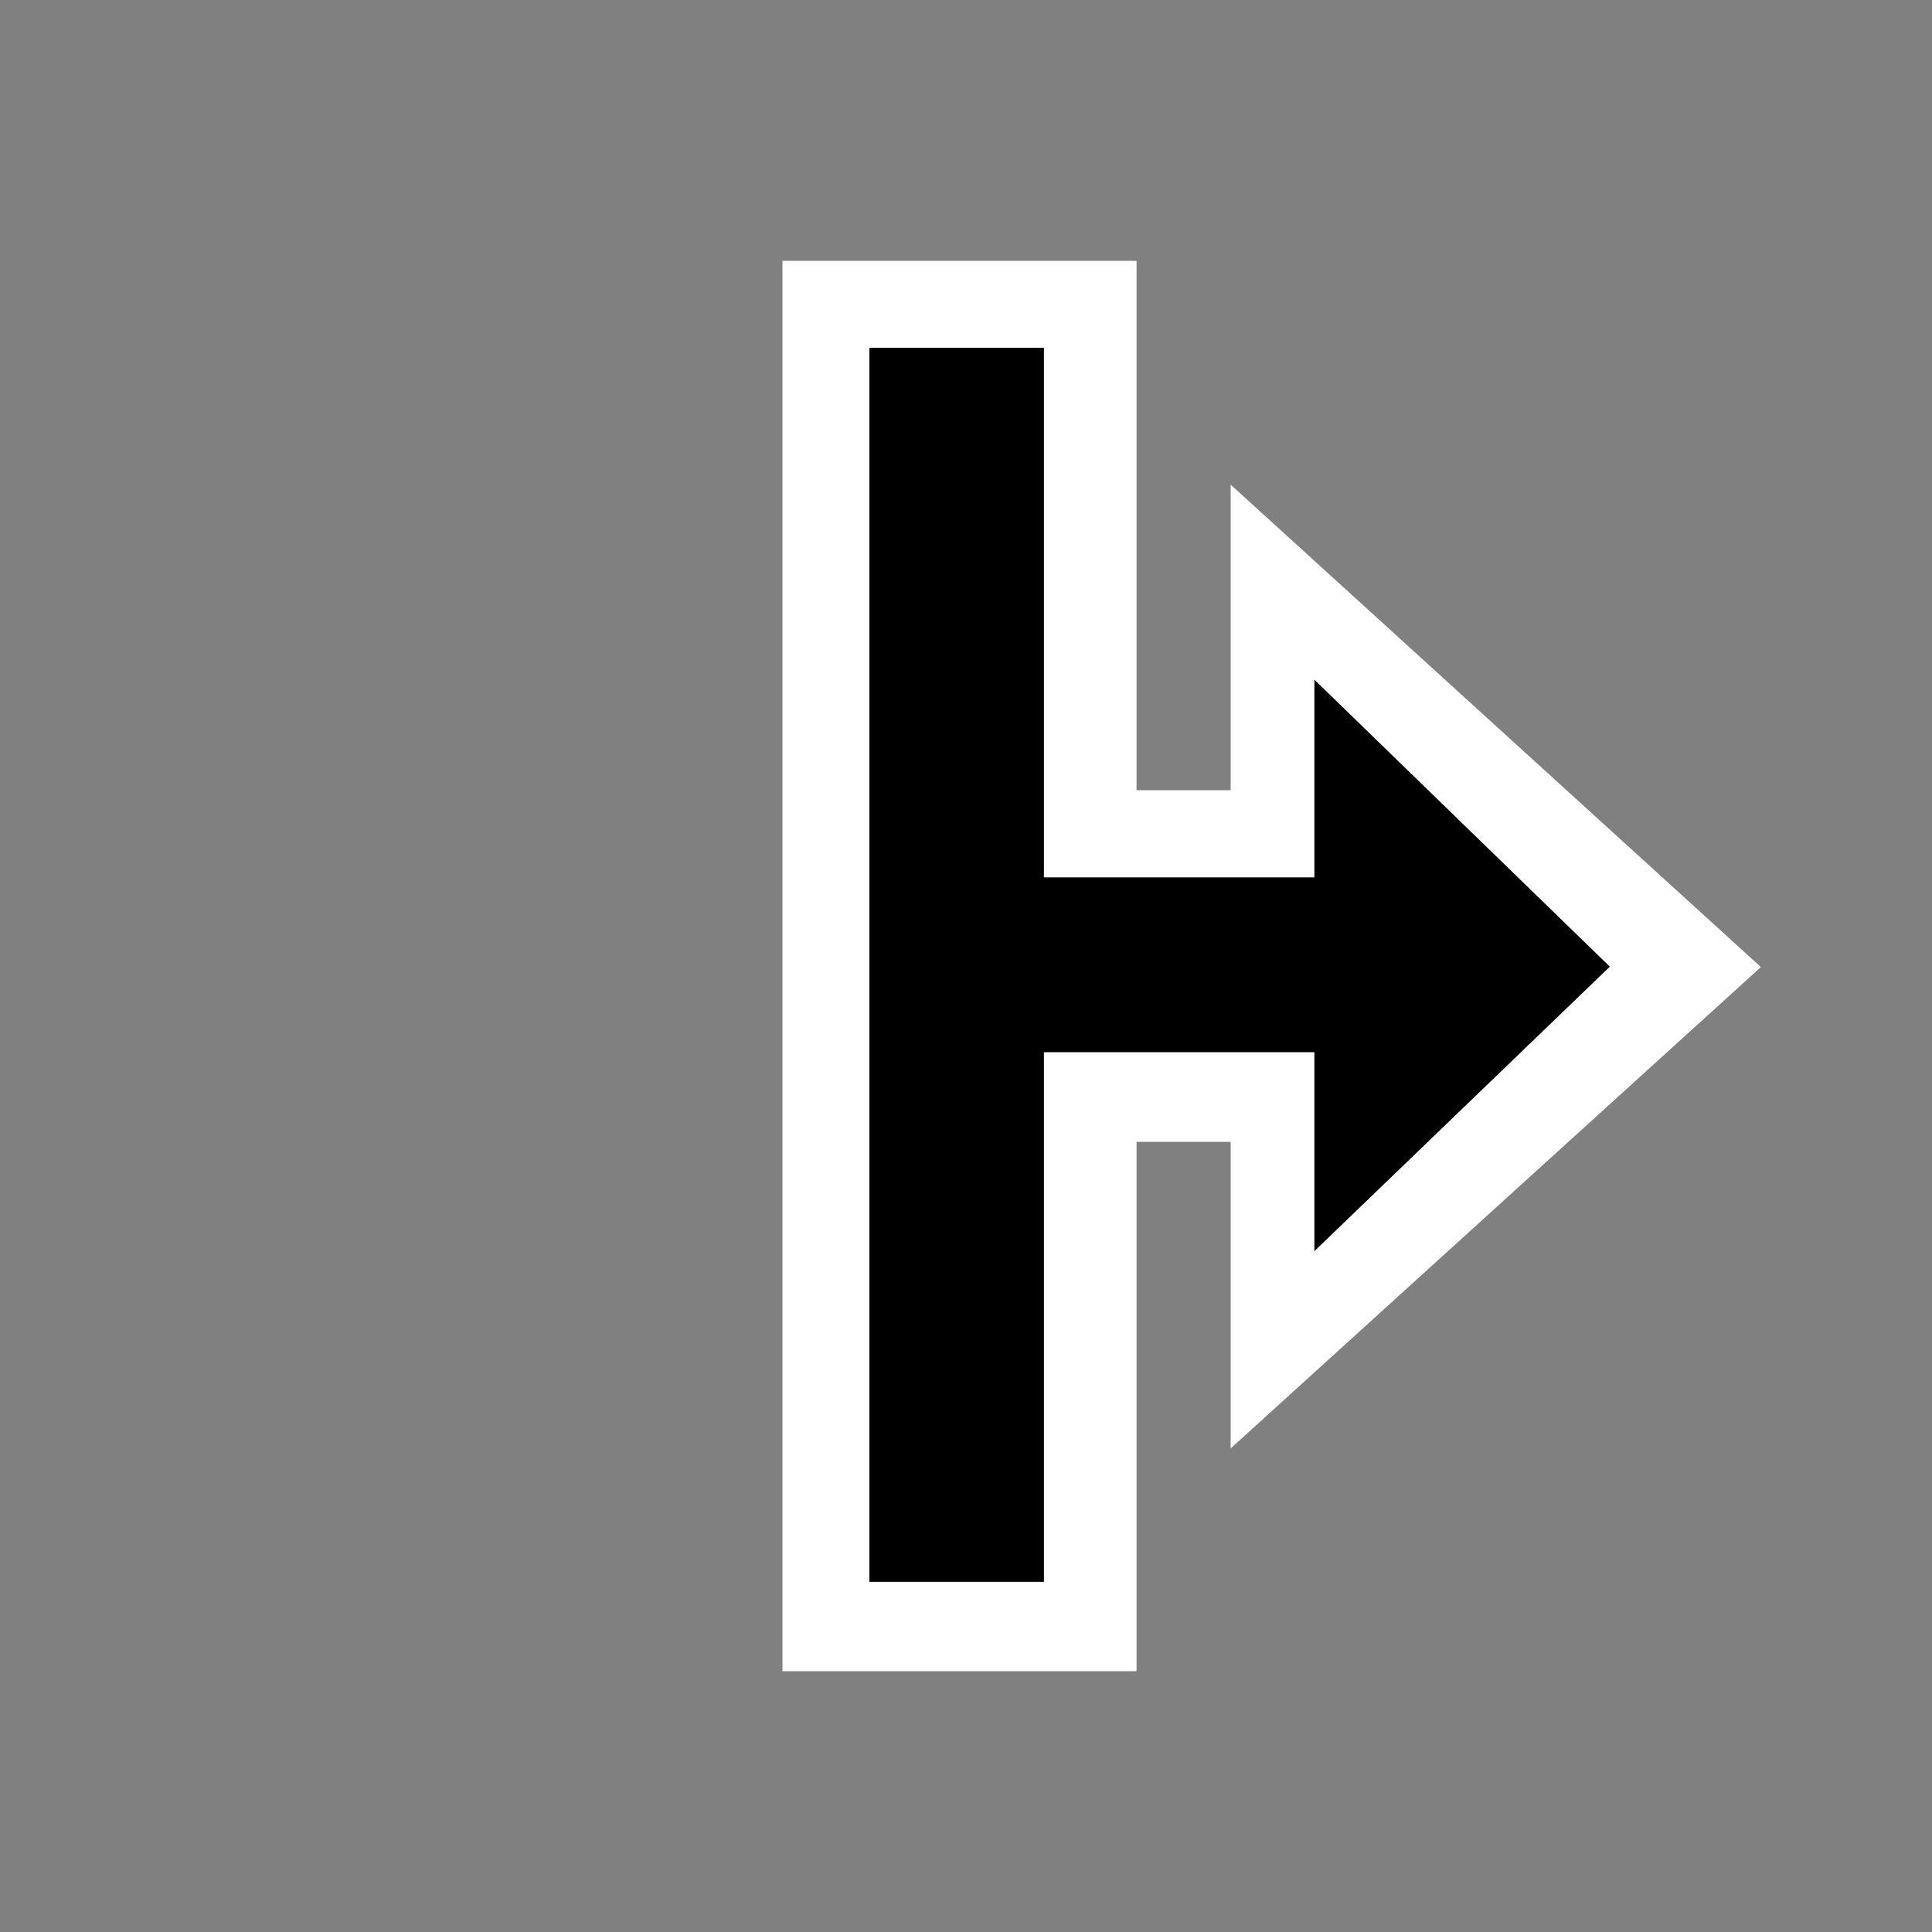
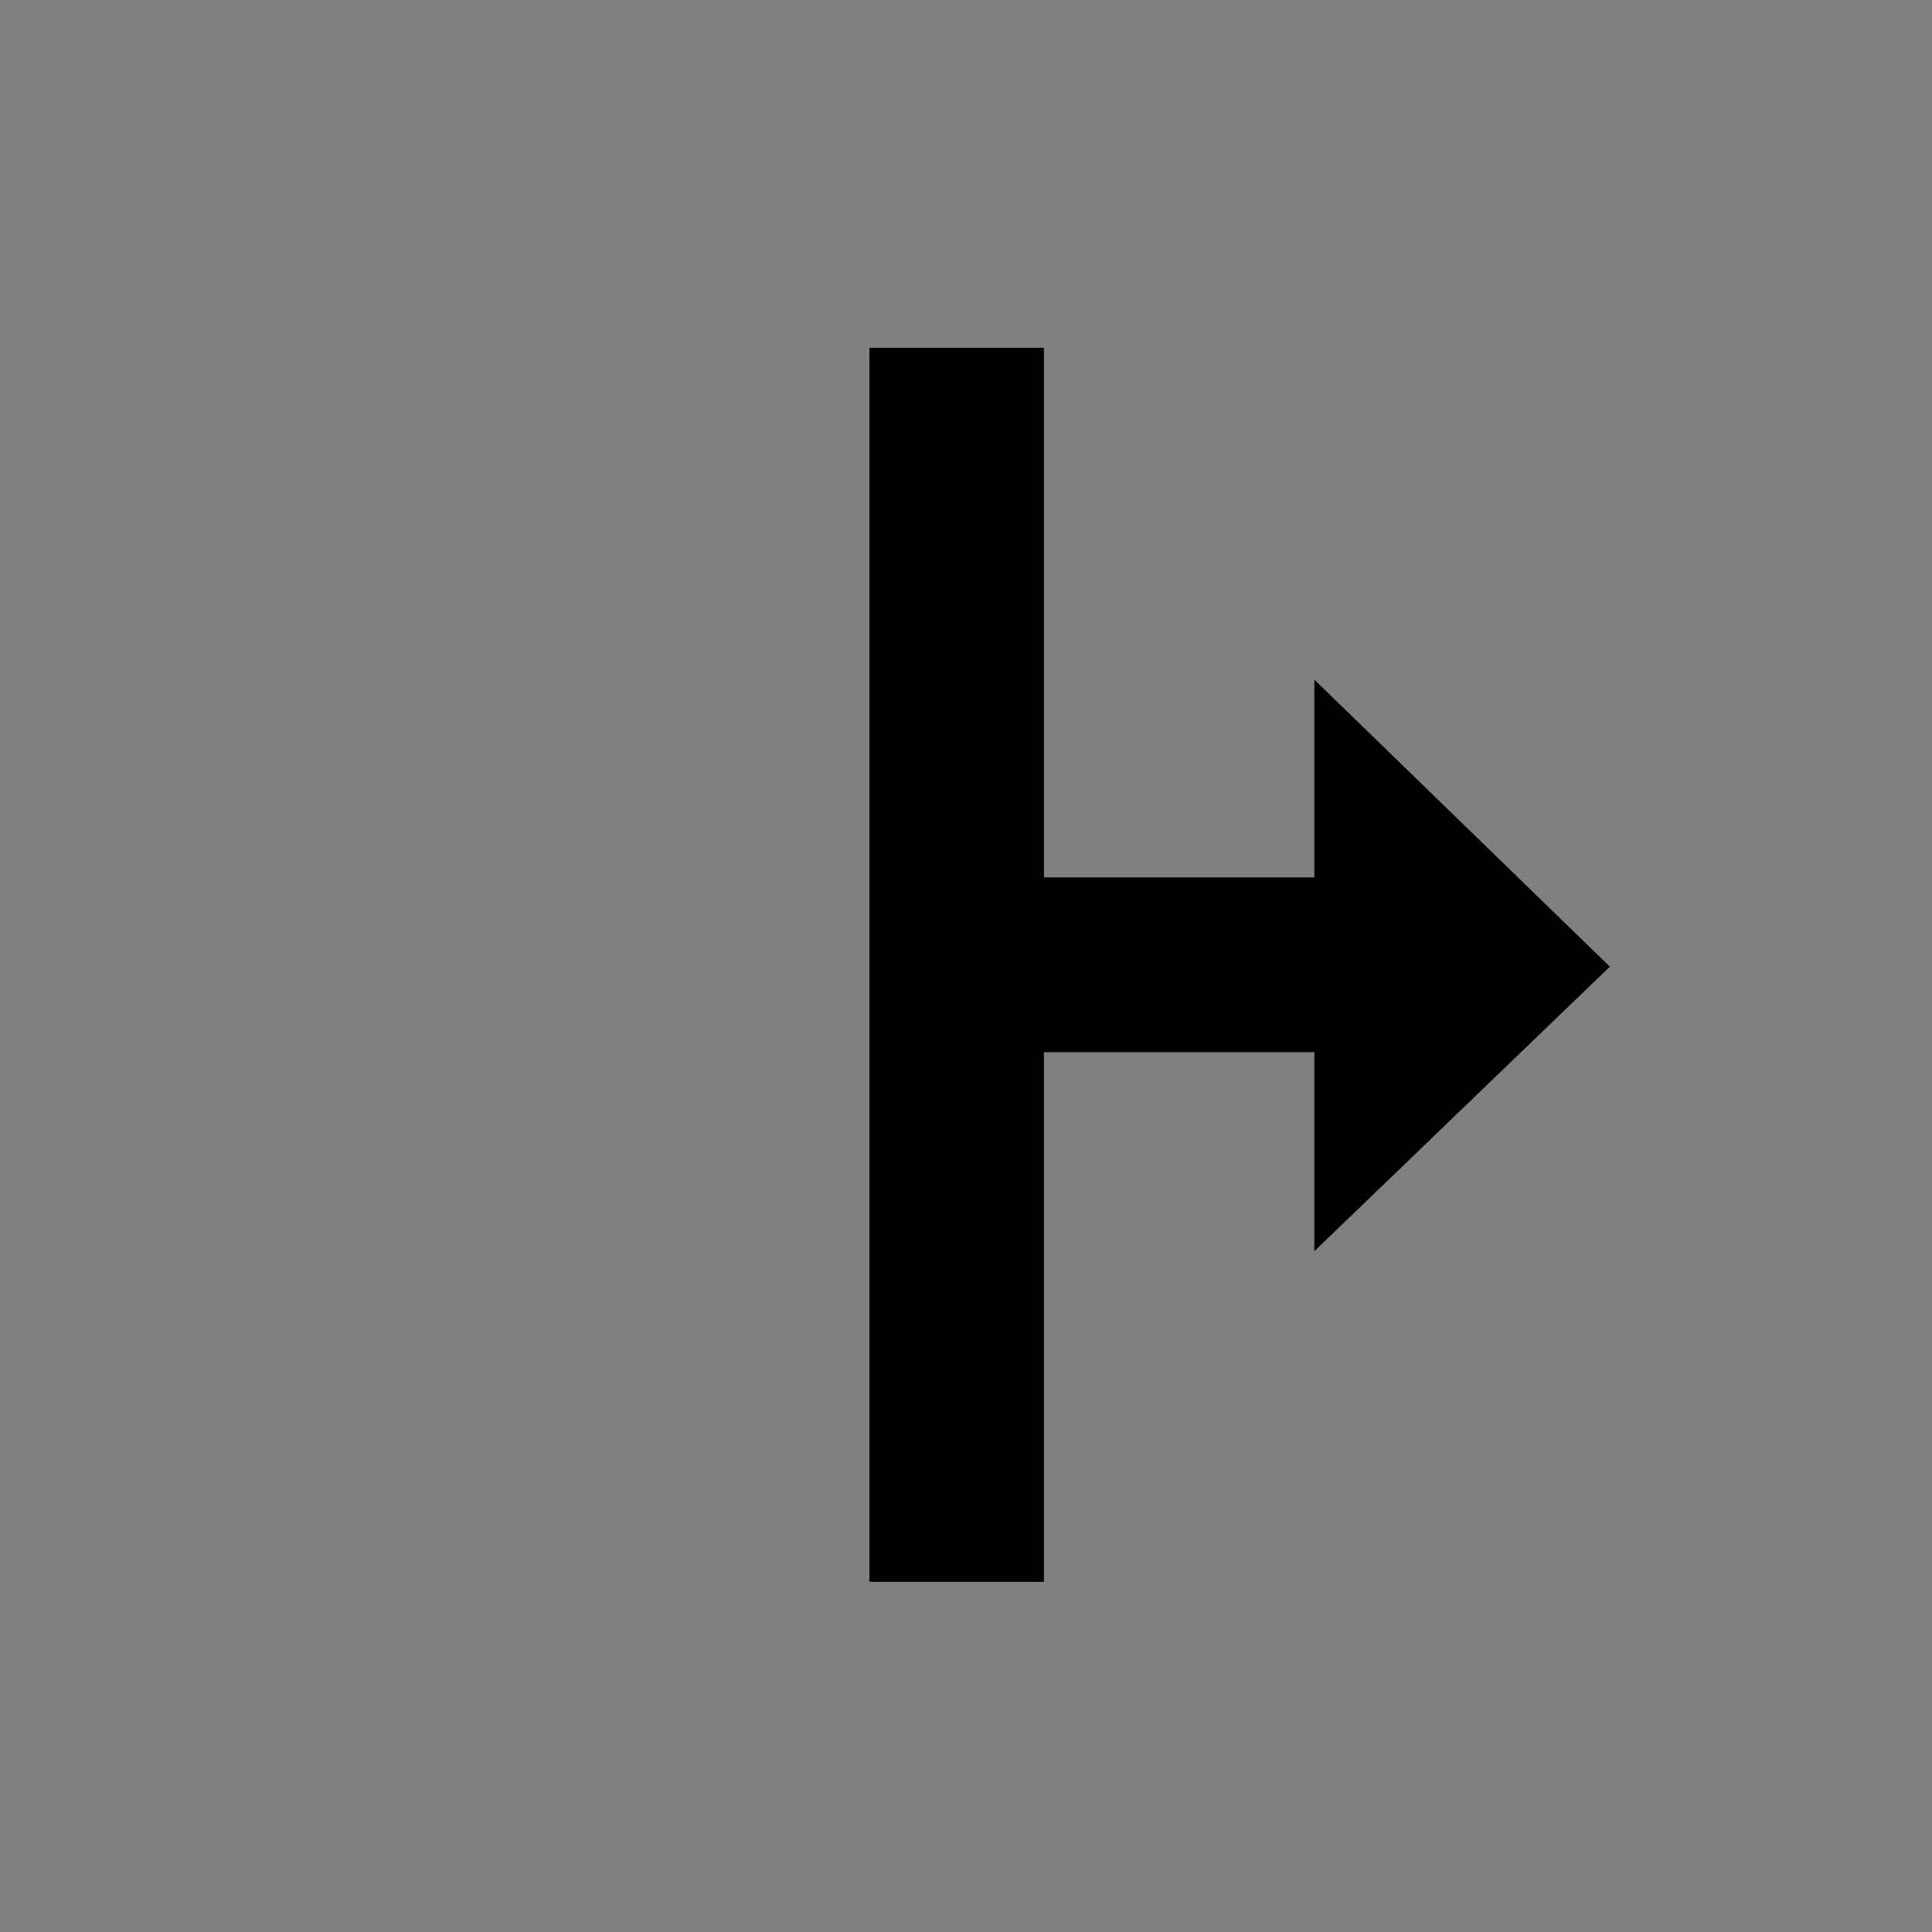
<svg xmlns="http://www.w3.org/2000/svg" width="200" height="200" viewBox="0 0 200 200" fill="none">
  <rect x="0" y="0" width="200" height="200" fill="#808080" stroke="none" />
-   <path fill-rule="evenodd" clip-rule="evenodd" d="M127.395 149.941V118.204H117.654V173H81V27H117.654V81.805H127.395V50.168L182.287 100.11L127.395 149.941Z" fill="white" />
  <path fill-rule="evenodd" clip-rule="evenodd" d="M108.066 36V90.828H136.064V70.359L166.65 100.067L136.064 129.519V108.922H108.066V163.75H90V36H108.066Z" fill="black" />
</svg>